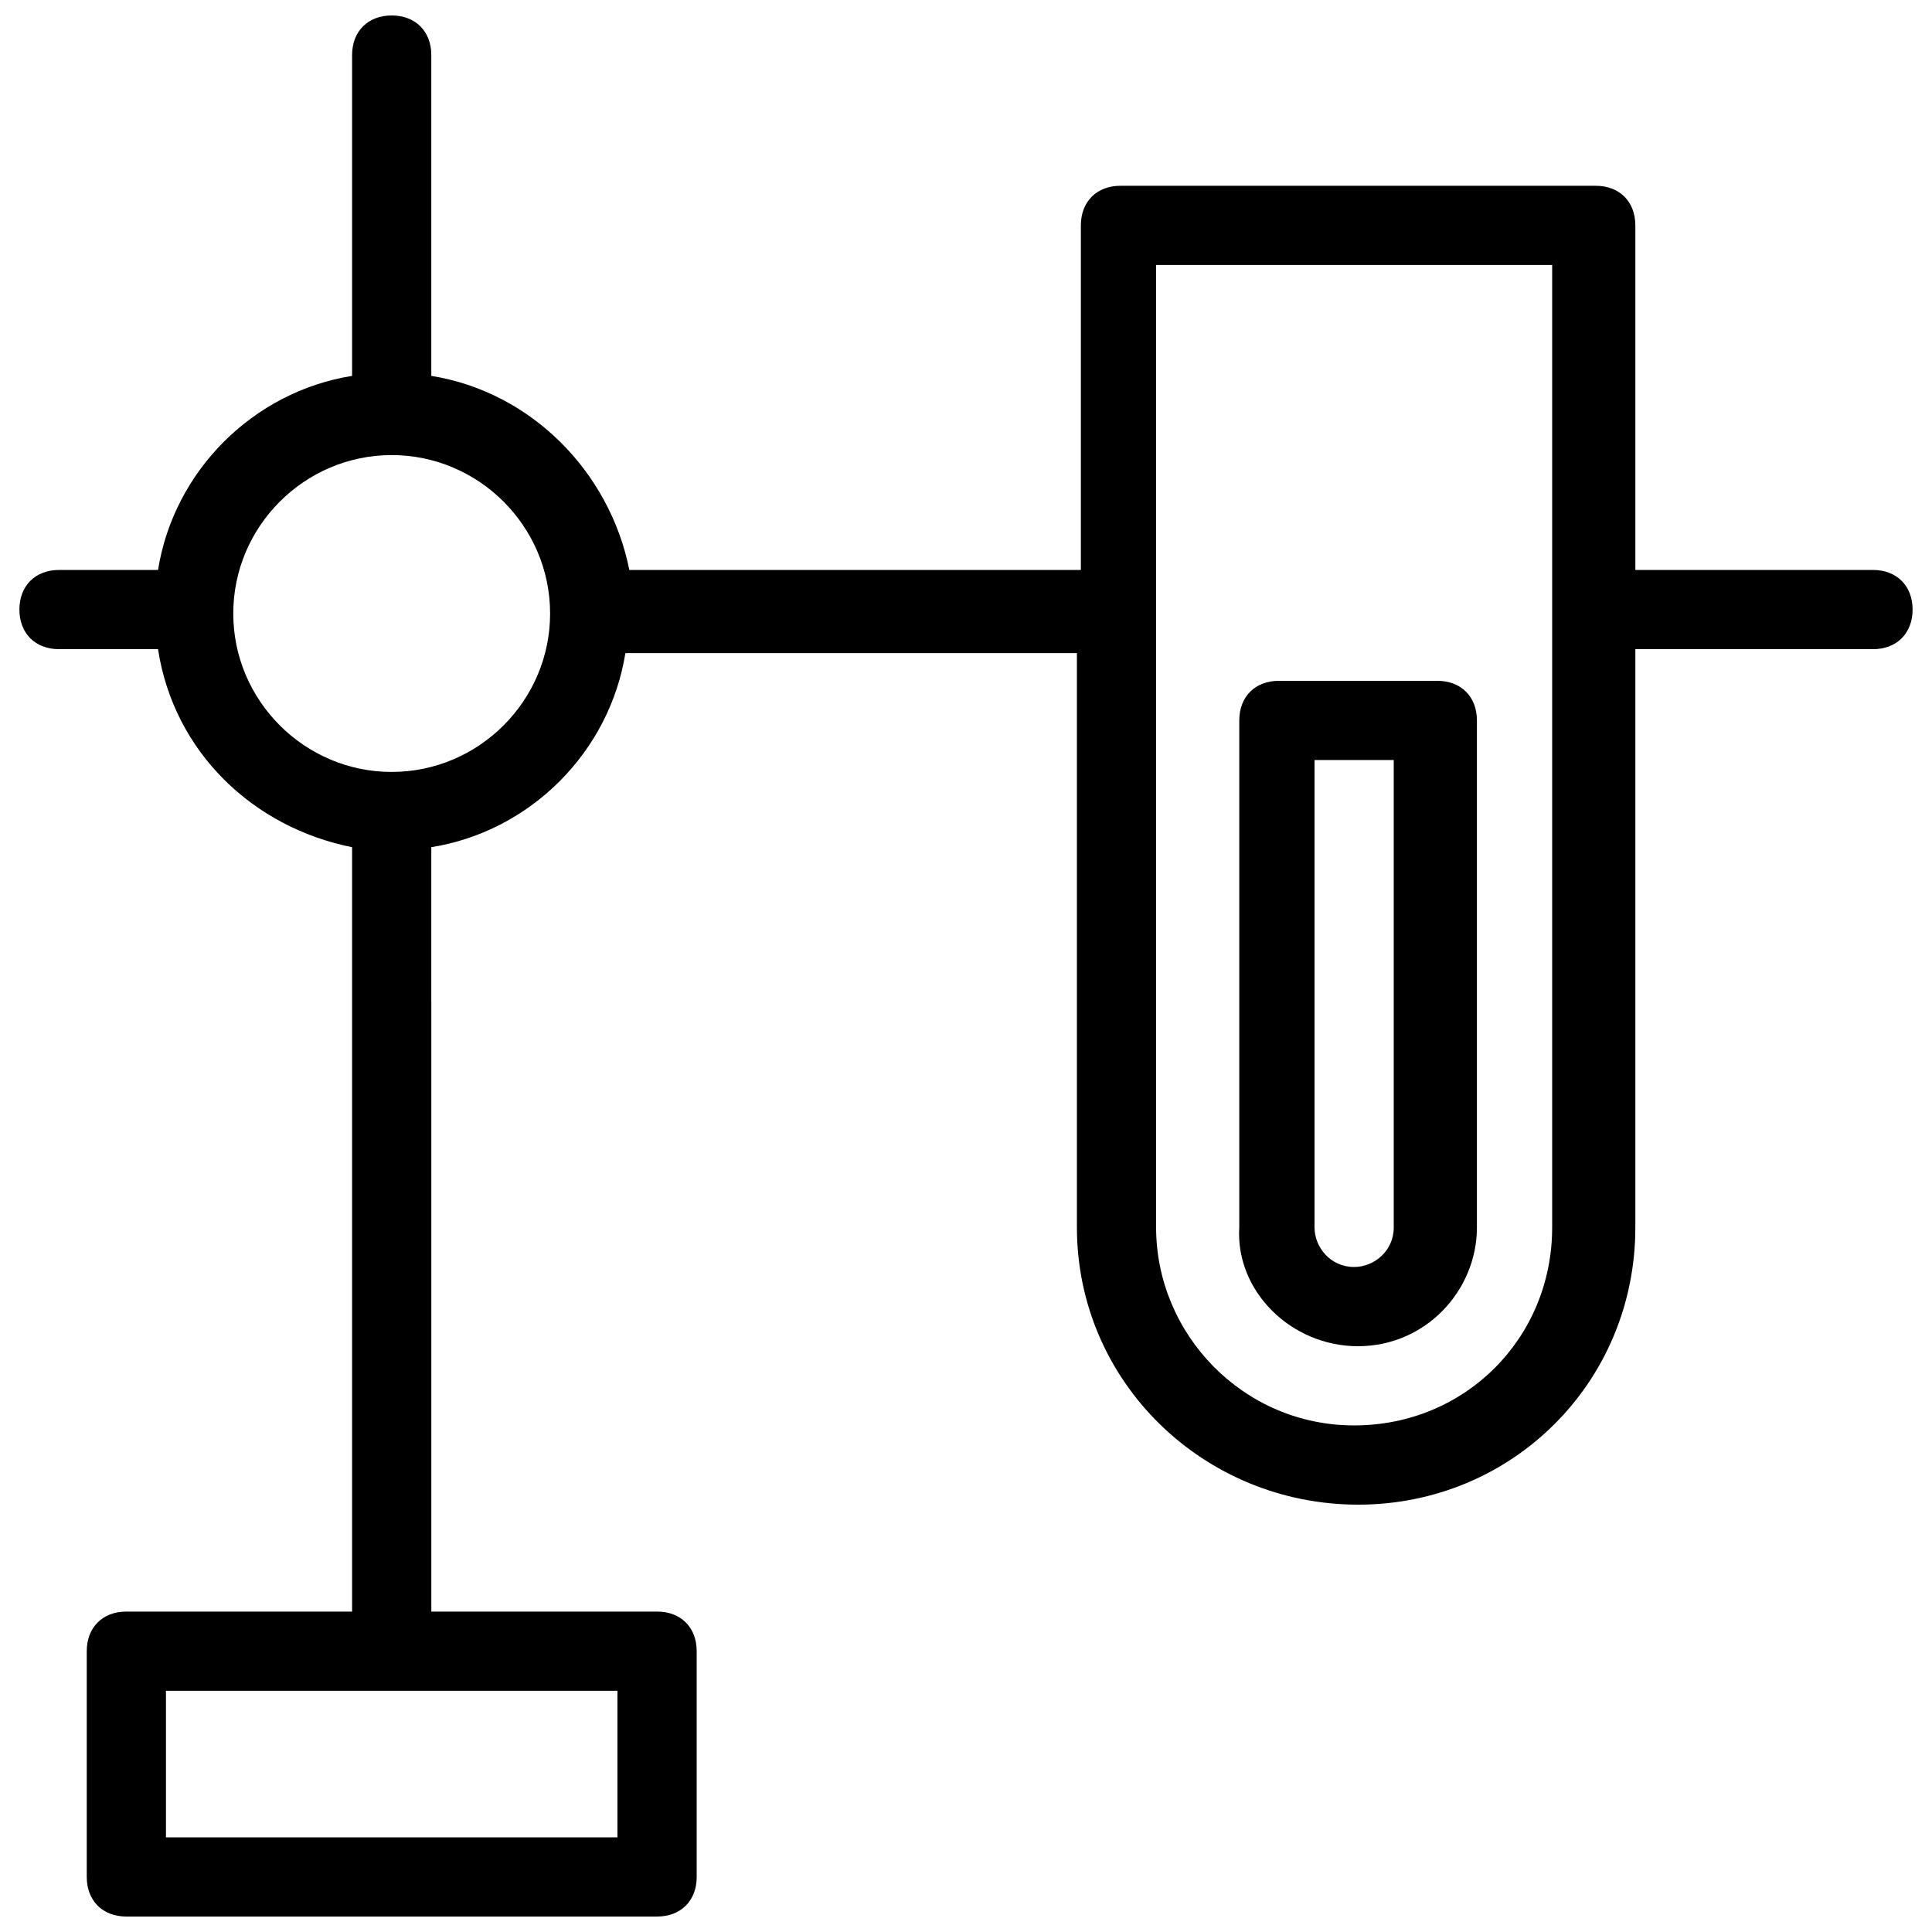
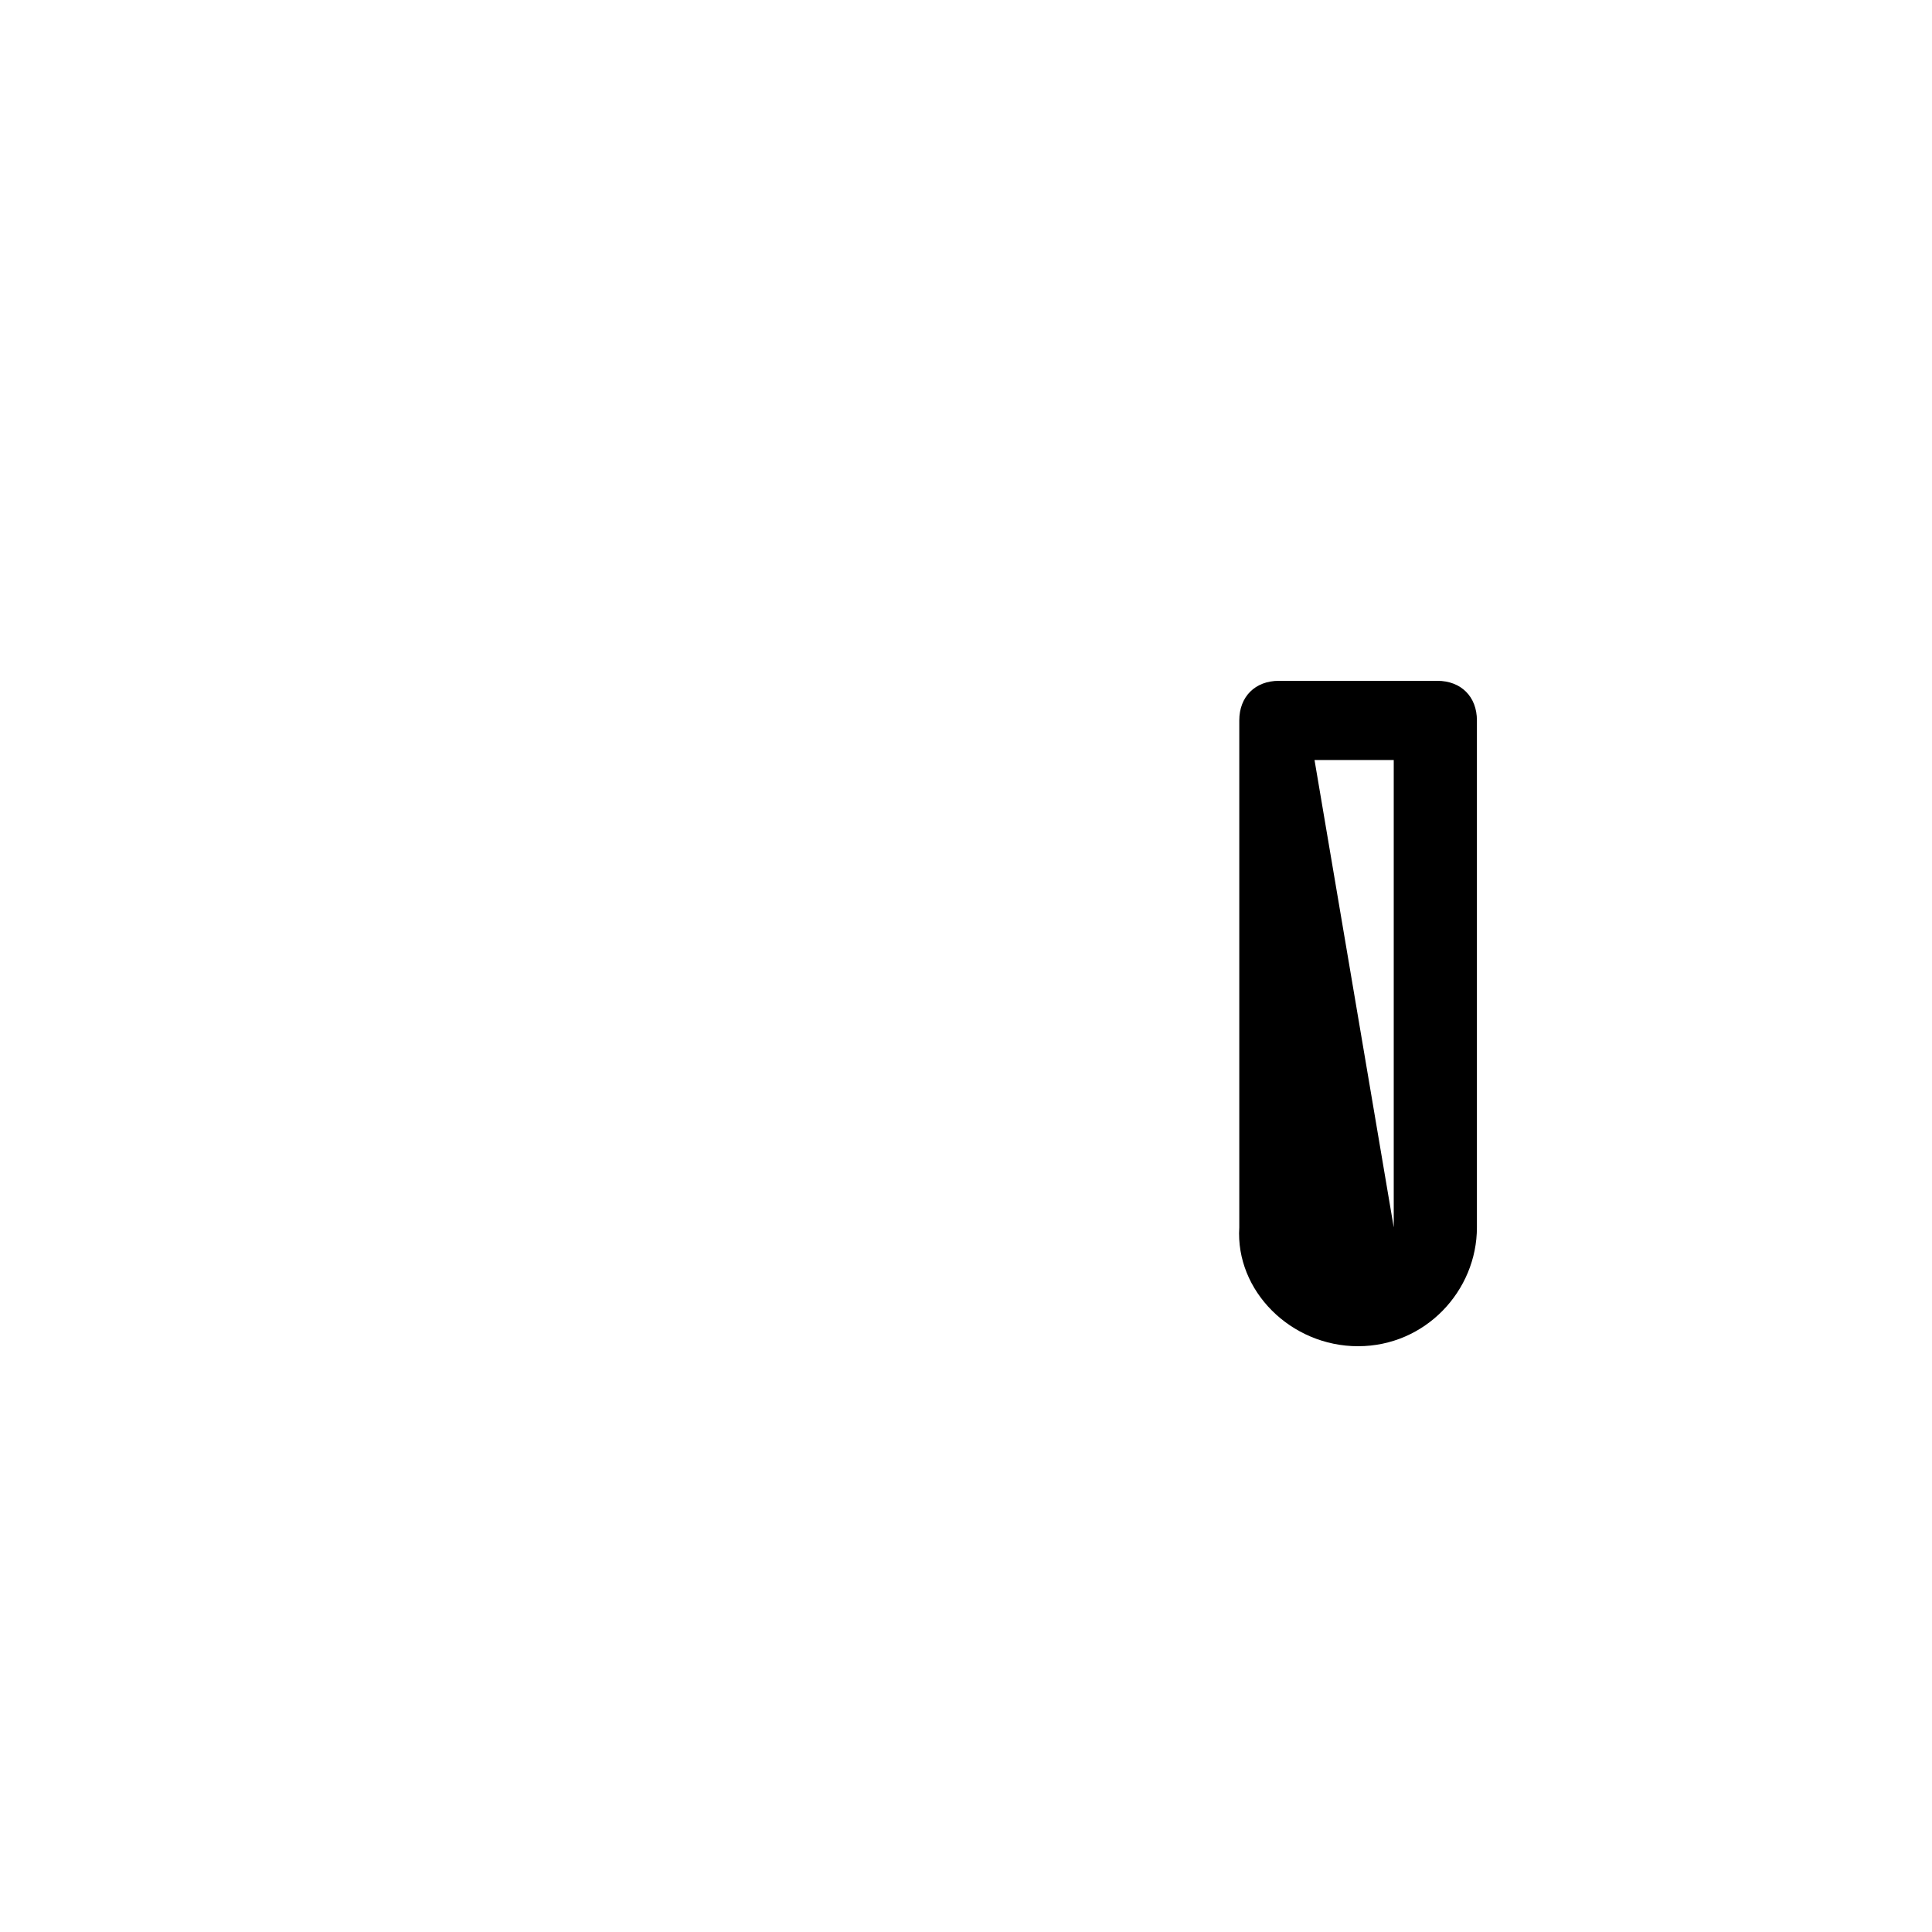
<svg xmlns="http://www.w3.org/2000/svg" width="800px" height="800px" version="1.1" viewBox="144 144 512 512">
  <defs>
    <clipPath id="a">
      <path d="m149 148.09h502v503.81h-502z" />
    </clipPath>
  </defs>
  <g clip-path="url(#a)">
-     <path d="m503.91 542.75c40.934 0 73.473-32.539 73.473-73.473v-153.24h62.977c6.297 0 10.496-4.199 10.496-10.496s-4.199-10.496-10.496-10.496h-62.977v-91.316c0-6.297-4.199-10.496-10.496-10.496h-125.95c-6.297 0-10.496 4.199-10.496 10.496v91.316h-119.66c-5.246-26.242-26.238-47.234-52.48-51.43v-85.02c0-6.297-4.199-10.496-10.496-10.496-6.297 0-10.496 4.199-10.496 10.496v85.02c-26.238 4.195-47.23 25.188-51.43 51.43h-26.238c-6.297 0-10.496 4.199-10.496 10.496s4.199 10.496 10.496 10.496h26.238c4.199 27.289 25.191 47.23 51.43 52.48v202.57l-59.824-0.004c-6.297 0-10.496 4.199-10.496 10.496v59.828c0 6.297 4.199 10.496 10.496 10.496h140.65c6.297 0 10.496-4.199 10.496-10.496v-59.828c0-6.297-4.199-10.496-10.496-10.496h-59.828l-0.004-202.57c26.238-4.199 47.23-25.191 51.43-51.43h119.66v152.19c0 40.934 33.59 73.473 74.523 73.473zm-53.531-328.53h104.96v255.05c0 29.391-23.09 52.48-52.48 52.48s-52.48-24.141-52.48-52.48zm-142.75 377.86v38.836h-119.65v-38.836zm-59.828-243.51c-23.09 0-41.984-18.895-41.984-41.984 0-23.09 18.895-41.984 41.984-41.984 23.09 0 41.984 18.895 41.984 41.984 0 23.094-18.891 41.984-41.984 41.984z" />
-   </g>
-   <path d="m503.91 500.76c17.844 0 31.488-14.695 31.488-31.488v-134.35c0-6.297-4.199-10.496-10.496-10.496h-41.984c-6.297 0-10.496 4.199-10.496 10.496v134.35c-1.051 16.797 13.645 31.492 31.488 31.492zm-11.547-155.34h20.992v123.85c0 6.297-5.246 10.496-10.496 10.496-6.297 0-10.496-5.246-10.496-10.496z" />
+     </g>
+   <path d="m503.91 500.76c17.844 0 31.488-14.695 31.488-31.488v-134.35c0-6.297-4.199-10.496-10.496-10.496h-41.984c-6.297 0-10.496 4.199-10.496 10.496v134.35c-1.051 16.797 13.645 31.492 31.488 31.492zm-11.547-155.34h20.992v123.85z" />
</svg>